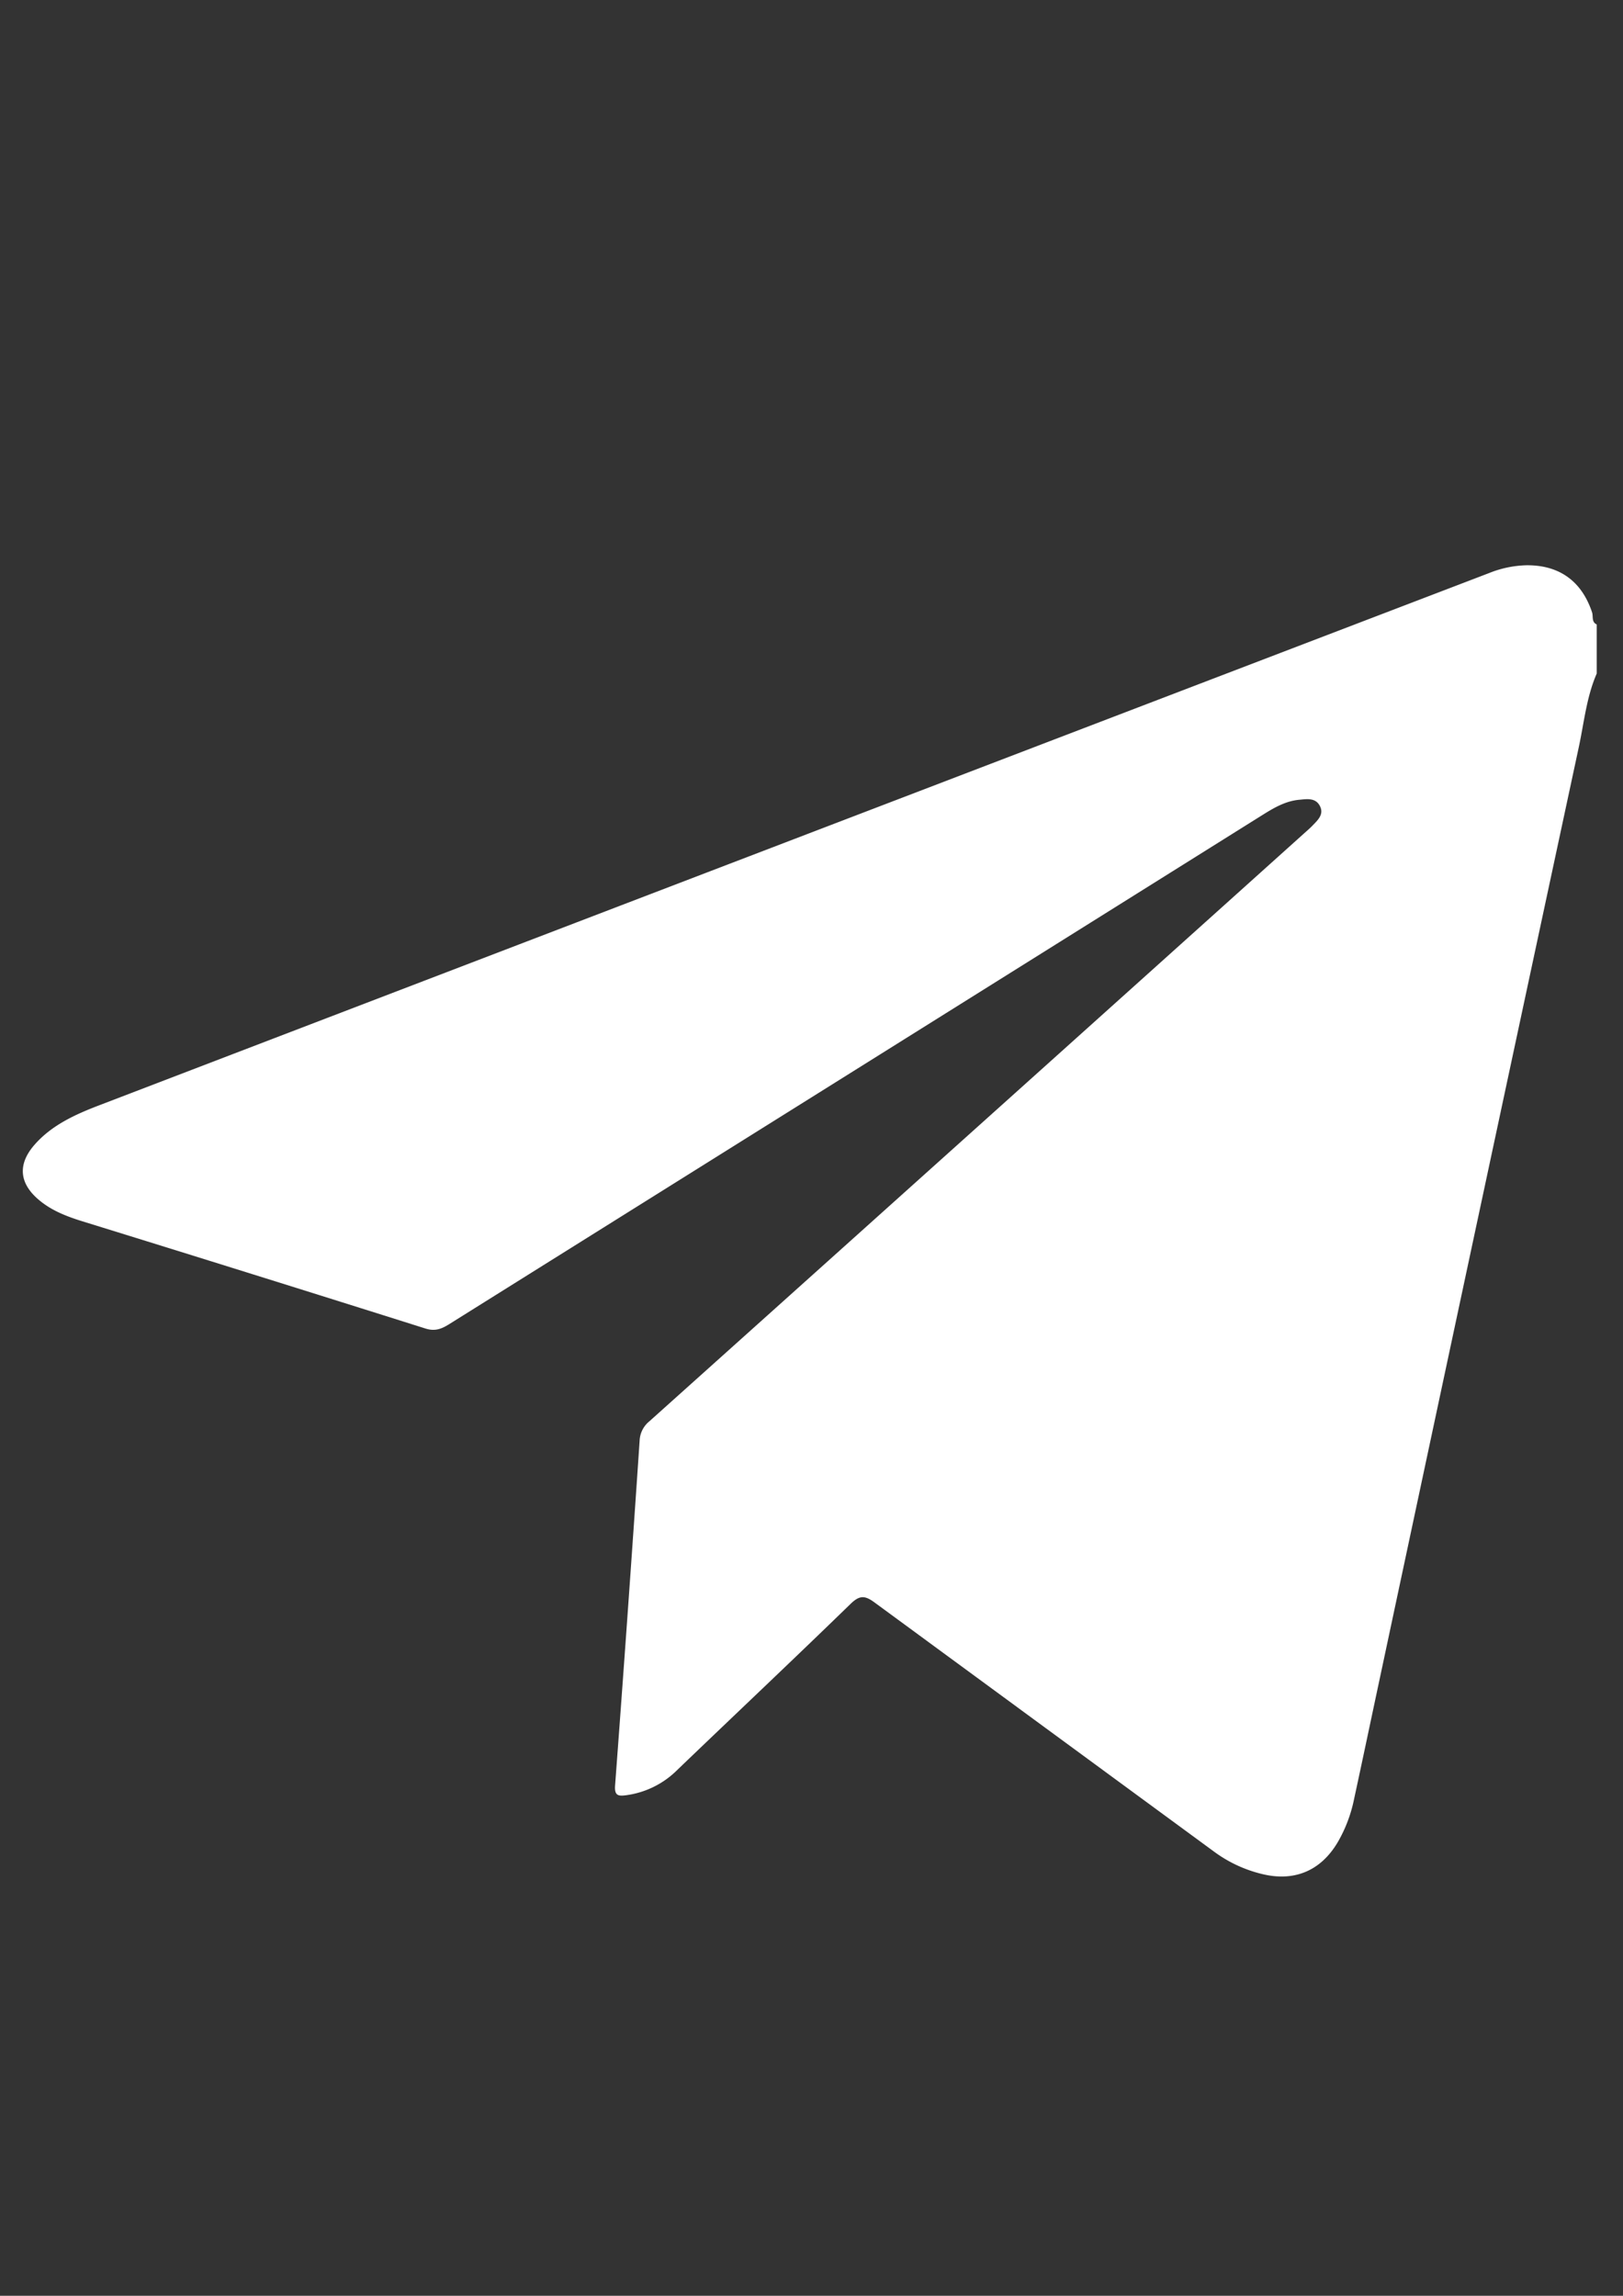
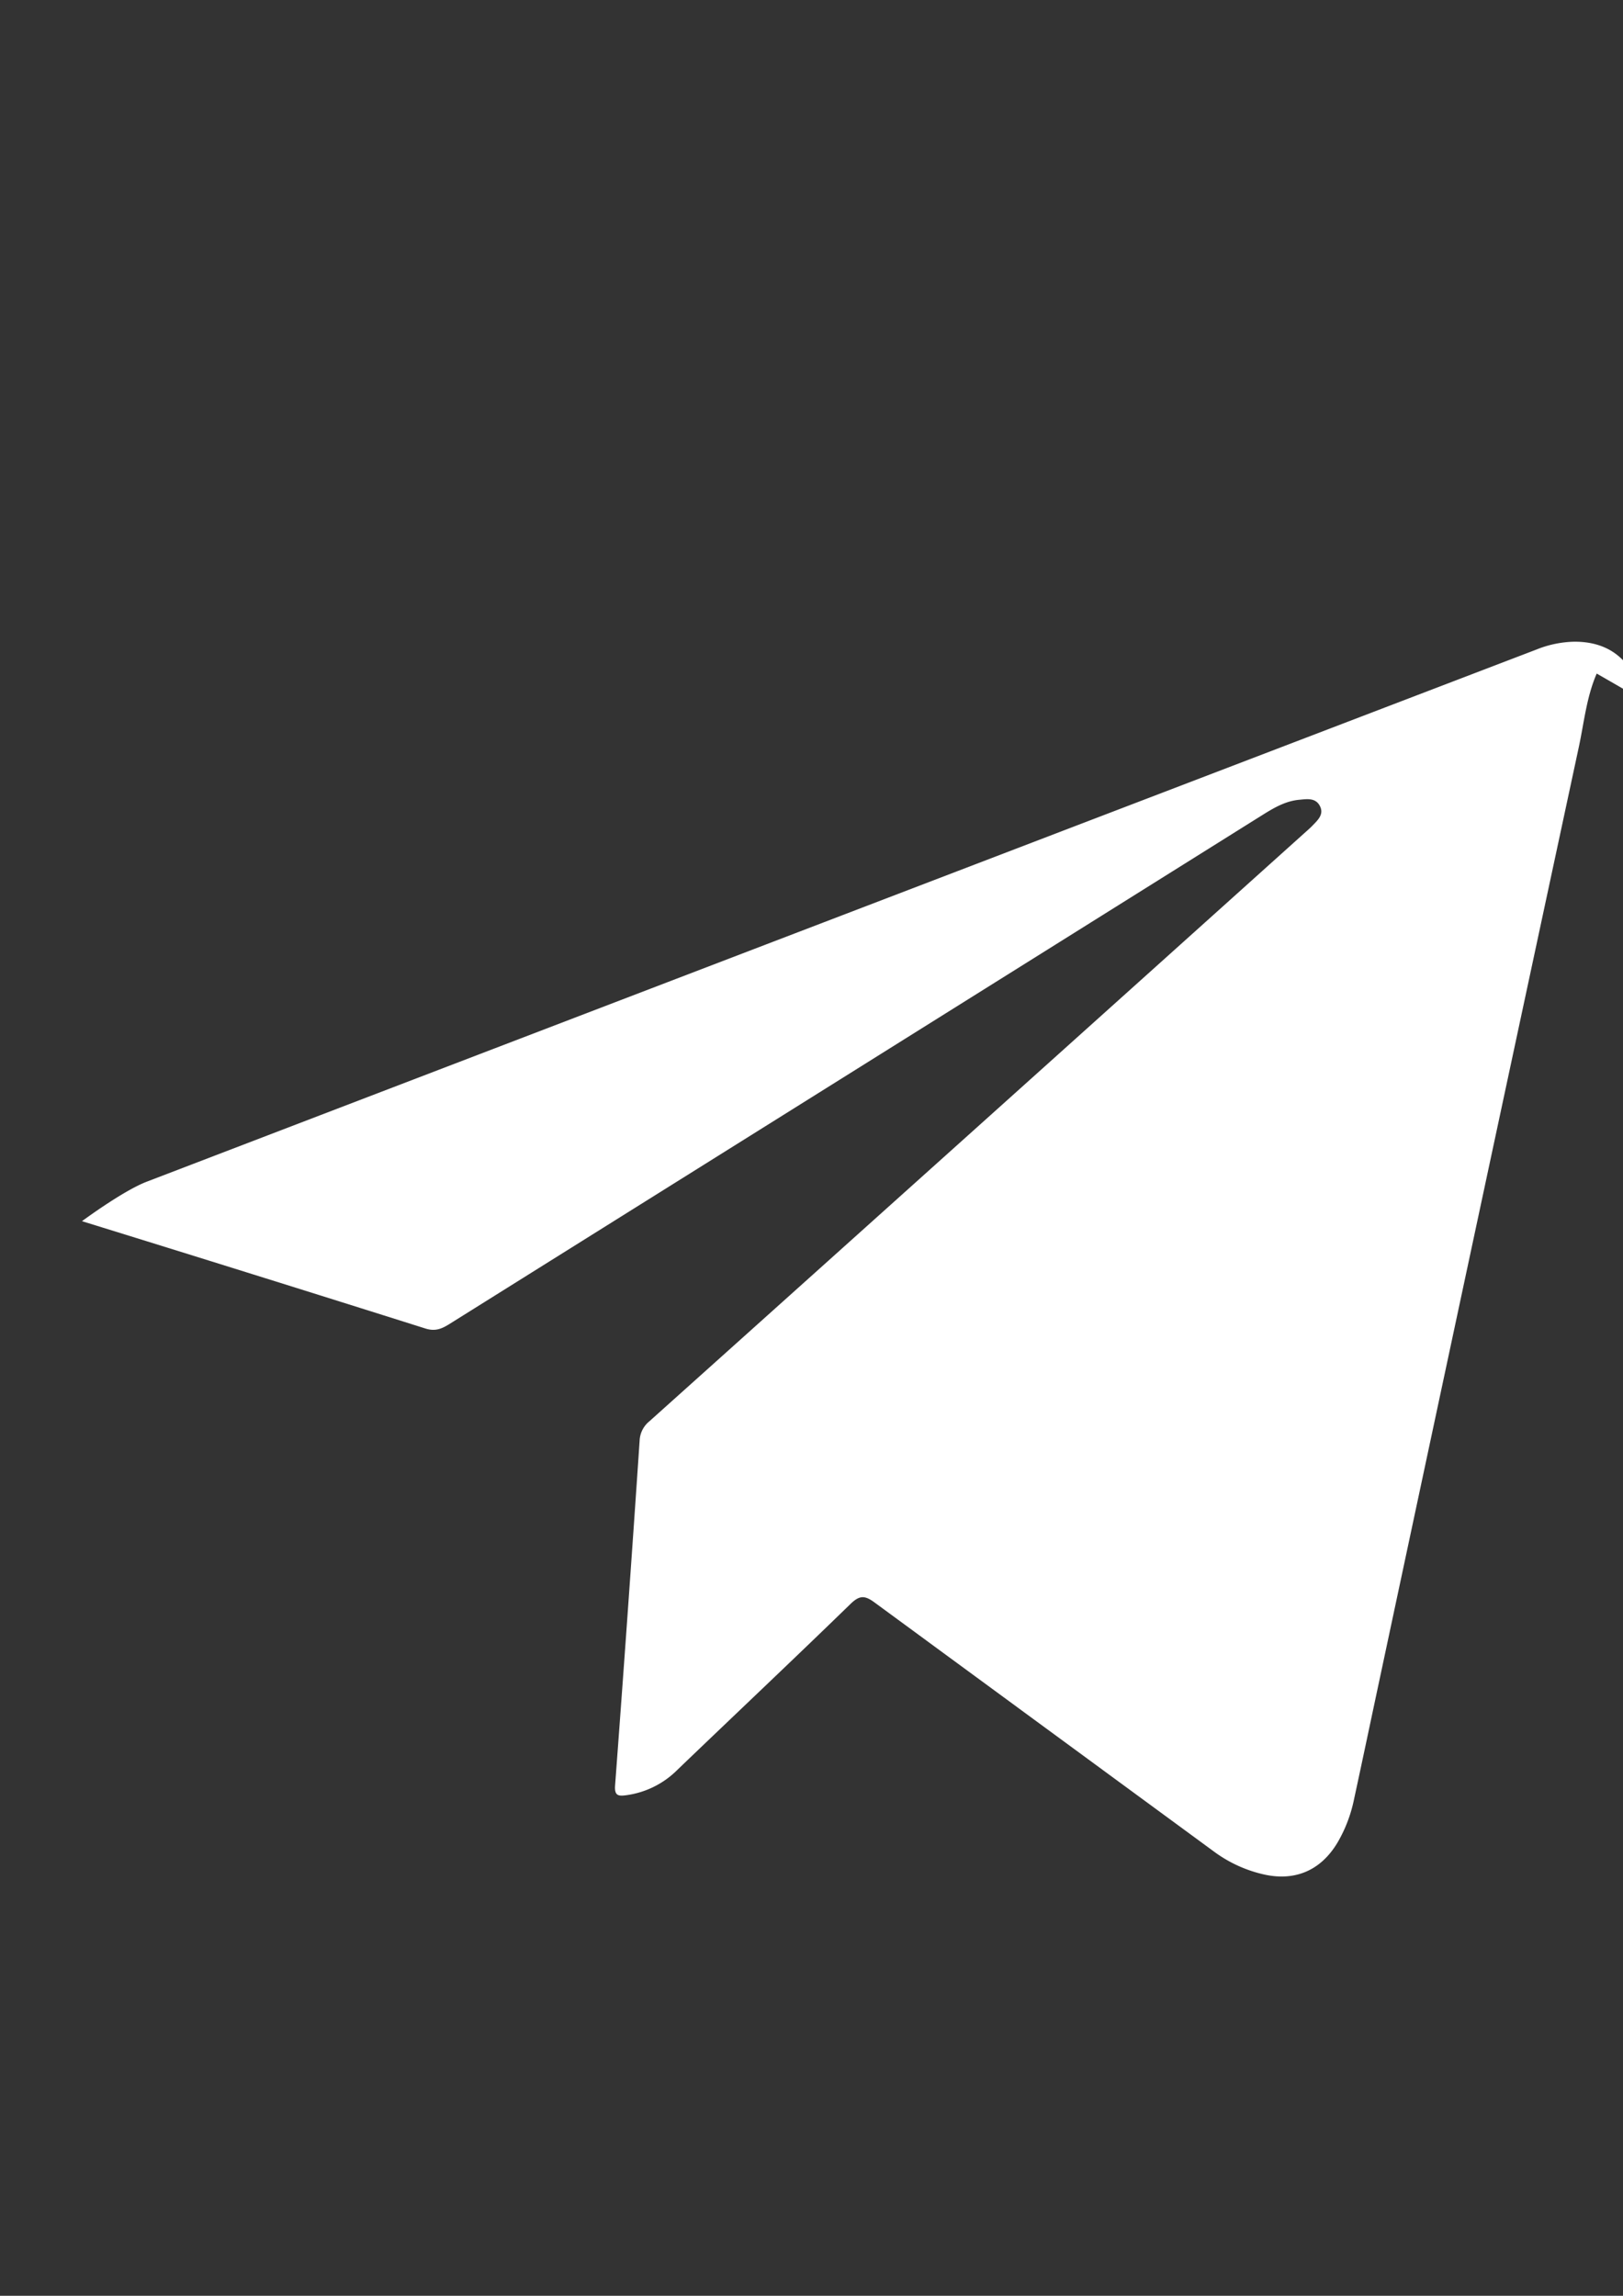
<svg xmlns="http://www.w3.org/2000/svg" id="Capa_1" data-name="Capa 1" viewBox="0 0 595.28 841.89">
  <rect x="0" y="0" width="595.28" height="841.89" fill="#333333" stroke="none" />
  <defs>
    <style>.cls-1{fill:#fff;}</style>
  </defs>
  <title>icon-logo-tiktok</title>
-   <path class="cls-1" d="M585.64,247c-3.74,8.59-4.63,17.91-6.56,26.92q-36.75,171.27-73.22,342.58c-3.09,14.48-6.13,29-9.26,43.45a52,52,0,0,1-6,15.69c-6.25,10.5-16,14.51-27.87,11.54a48.82,48.82,0,0,1-17.21-8q-62.4-45.78-124.81-91.58c-3.54-2.6-5.47-2.61-8.74.56-21,20.42-42.34,40.53-63.48,60.82a32.67,32.67,0,0,1-18.78,9.34c-2.77.36-4.4.34-4.11-3.56q4.73-63.21,9-126.44a9.64,9.64,0,0,1,3.57-7.11Q358.17,413.61,478,305.89c1.11-1,2.29-2,3.31-3.05,1.93-2,4.41-4.15,2.8-7.27s-4.79-2.54-7.56-2.29c-5,.45-9.21,2.9-13.37,5.5Q314,392.19,164.79,485.56c-2.8,1.75-5.18,2.74-8.72,1.63q-62.94-19.87-126-39.37c-5.58-1.74-11-3.83-15.55-7.59-7.47-6.13-8.19-13.2-1.85-20.44s15-11.13,23.78-14.49q254.82-97.64,509.69-195.14a39.17,39.17,0,0,1,13.7-2.87c12.08-.12,20.29,5.82,24.1,17.28.48,1.46-.28,3.52,1.7,4.42Z" />
+   <path class="cls-1" d="M585.64,247c-3.74,8.59-4.63,17.91-6.56,26.92q-36.75,171.27-73.22,342.58c-3.09,14.48-6.13,29-9.26,43.45a52,52,0,0,1-6,15.69c-6.25,10.5-16,14.51-27.87,11.54a48.82,48.82,0,0,1-17.21-8q-62.4-45.78-124.81-91.58c-3.54-2.6-5.47-2.61-8.74.56-21,20.42-42.34,40.53-63.48,60.82a32.67,32.67,0,0,1-18.78,9.34c-2.77.36-4.4.34-4.11-3.56q4.73-63.21,9-126.44a9.64,9.64,0,0,1,3.57-7.11Q358.17,413.61,478,305.89c1.11-1,2.29-2,3.31-3.05,1.93-2,4.41-4.15,2.8-7.27s-4.79-2.54-7.56-2.29c-5,.45-9.21,2.9-13.37,5.5Q314,392.19,164.79,485.56c-2.8,1.75-5.18,2.74-8.72,1.63q-62.94-19.87-126-39.37s15-11.13,23.78-14.49q254.82-97.64,509.69-195.14a39.17,39.17,0,0,1,13.7-2.87c12.08-.12,20.29,5.82,24.1,17.28.48,1.46-.28,3.52,1.7,4.42Z" />
</svg>